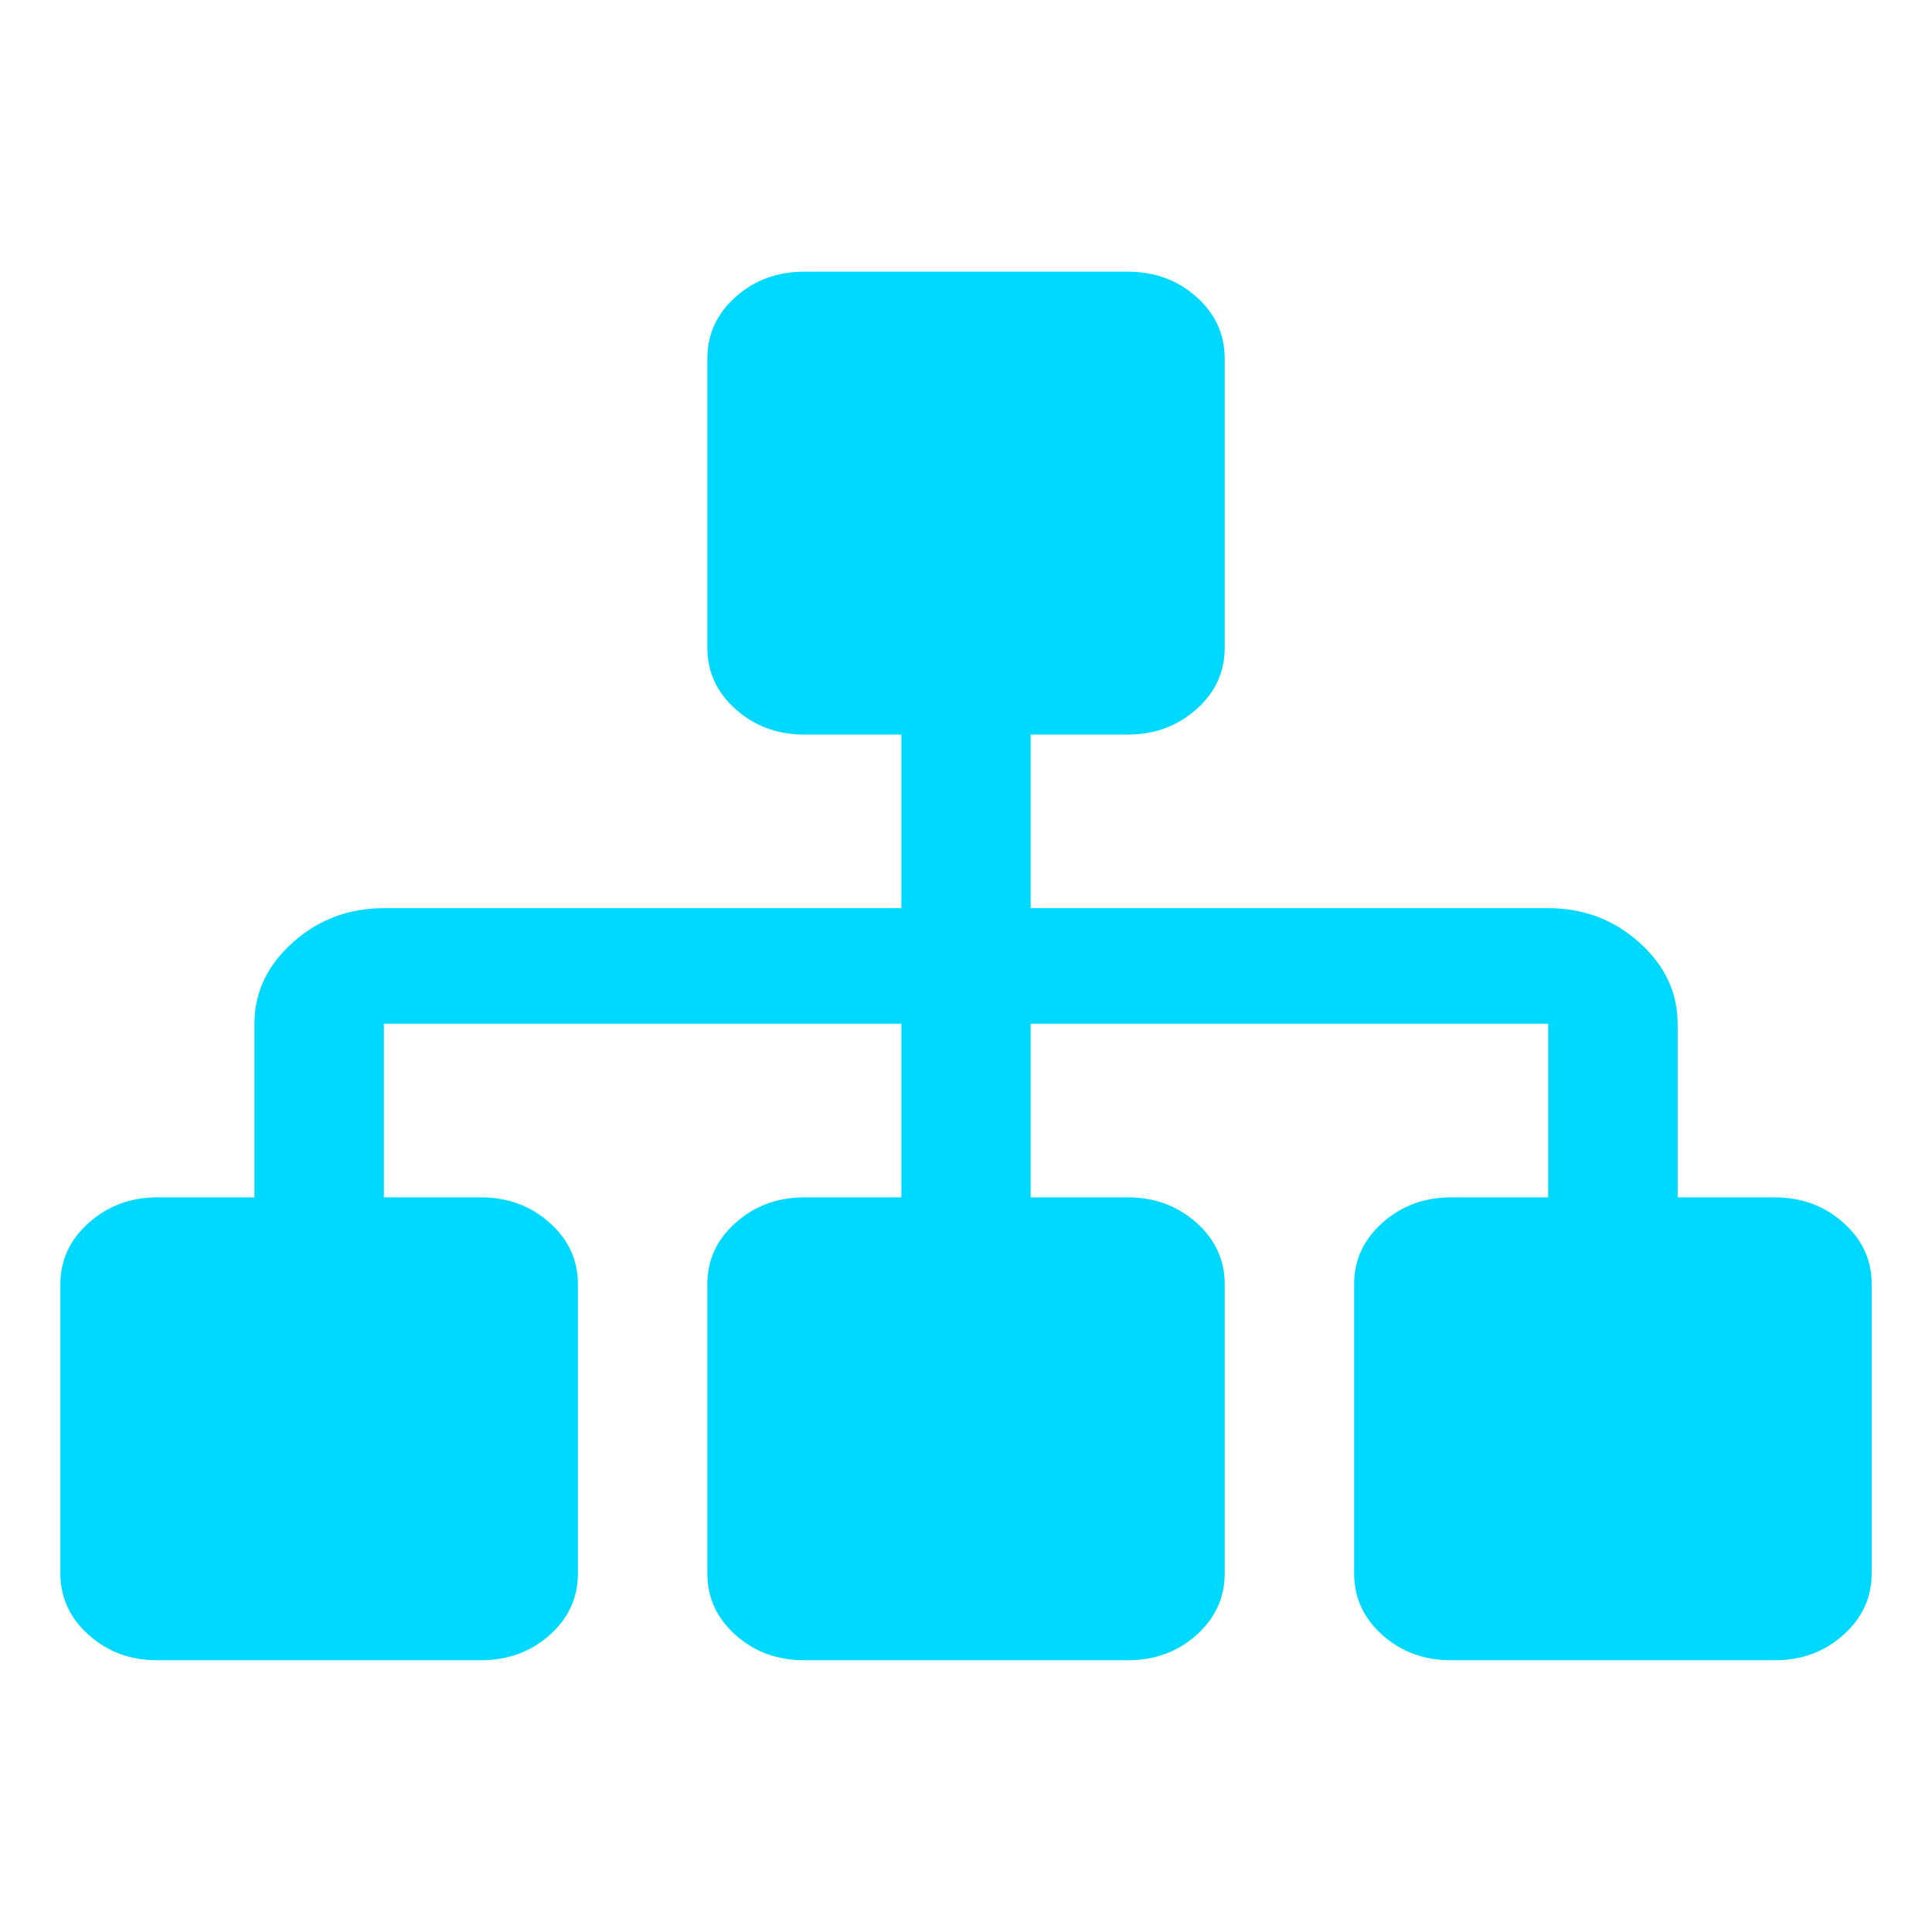
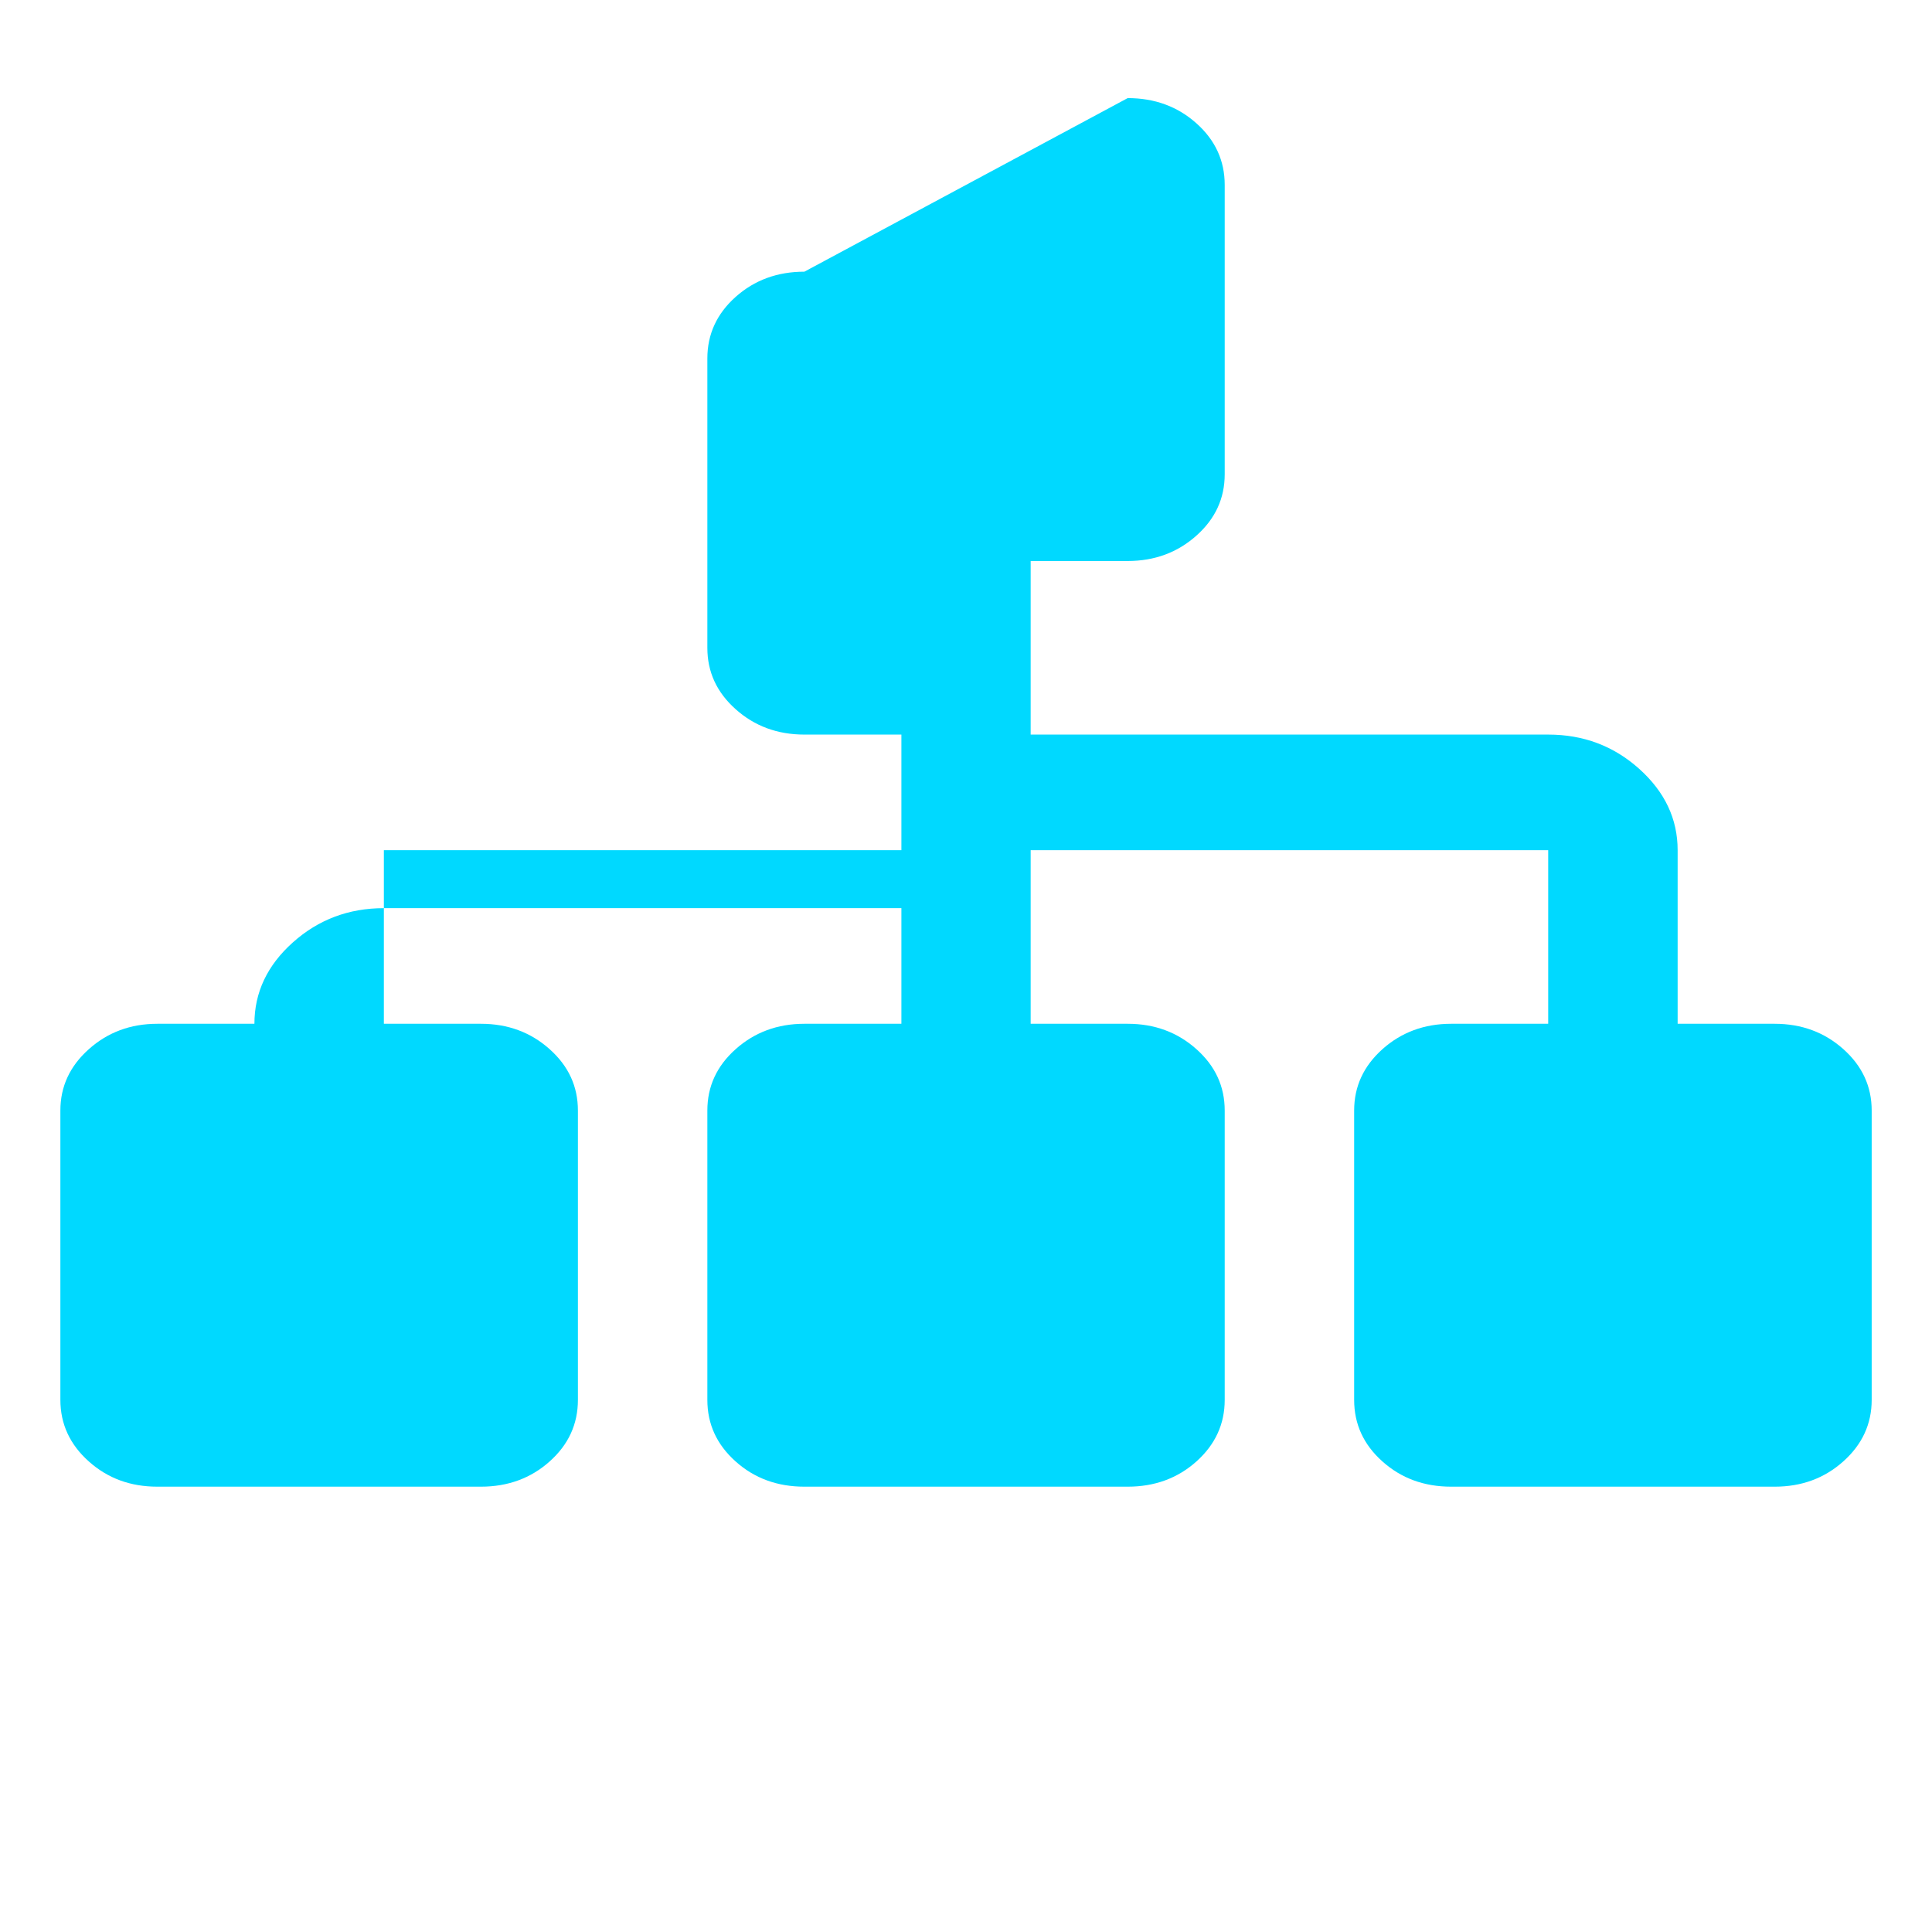
<svg xmlns="http://www.w3.org/2000/svg" height="32" viewBox="0 0 32 32" width="32">
-   <path d="m13.323 4.5c-.446 0-.827.139-1.139.418-.313.279-.468.62-.468 1.019v4.793c0 .399.155.737.468 1.016.312.28.693.421 1.139.421h1.607v2.875h-8.572c-.58 0-1.083.188-1.507.567-.424.379-.637.829-.637 1.348v2.875h-1.607c-.446 0-.824.142-1.136.421-.313.279-.471.617-.471 1.016v4.793c0 .399.158.74.471 1.019.313.28.69.418 1.136.418h5.358c.446 0 .827-.139 1.139-.418.313-.279.468-.62.468-1.019v-4.793c0-.399-.155-.737-.468-1.016-.313-.28-.693-.421-1.139-.421h-1.607v-2.875h8.572v2.875h-1.607c-.446 0-.827.142-1.139.421-.313.279-.468.617-.468 1.016v4.793c0 .399.155.74.468 1.019.312.28.693.418 1.139.418h5.355c.447 0 .827-.139 1.139-.418.312-.28.468-.62.468-1.019v-4.793c0-.399-.155-.737-.468-1.016-.313-.28-.693-.421-1.139-.421h-1.607v-2.875h8.572v2.875h-1.607c-.446 0-.827.142-1.139.421-.312.28-.468.617-.468 1.016v4.793c0 .399.155.74.468 1.019.313.28.693.418 1.139.418h5.358c.446 0 .824-.139 1.136-.418.313-.279.471-.62.471-1.019v-4.793c0-.399-.156-.737-.468-1.016-.313-.28-.693-.421-1.139-.421h-1.607v-2.875c0-.519-.213-.968-.637-1.348-.424-.38-.926-.567-1.507-.567h-8.572v-2.875h1.607c.447 0 .827-.142 1.139-.421.313-.279.468-.617.468-1.016v-4.793c0-.399-.155-.74-.468-1.019-.313-.28-.693-.418-1.139-.418z" fill="#00d9ff" />
+   <path d="m13.323 4.5c-.446 0-.827.139-1.139.418-.313.279-.468.62-.468 1.019v4.793c0 .399.155.737.468 1.016.312.28.693.421 1.139.421h1.607v2.875h-8.572c-.58 0-1.083.188-1.507.567-.424.379-.637.829-.637 1.348h-1.607c-.446 0-.824.142-1.136.421-.313.279-.471.617-.471 1.016v4.793c0 .399.158.74.471 1.019.313.28.69.418 1.136.418h5.358c.446 0 .827-.139 1.139-.418.313-.279.468-.62.468-1.019v-4.793c0-.399-.155-.737-.468-1.016-.313-.28-.693-.421-1.139-.421h-1.607v-2.875h8.572v2.875h-1.607c-.446 0-.827.142-1.139.421-.313.279-.468.617-.468 1.016v4.793c0 .399.155.74.468 1.019.312.28.693.418 1.139.418h5.355c.447 0 .827-.139 1.139-.418.312-.28.468-.62.468-1.019v-4.793c0-.399-.155-.737-.468-1.016-.313-.28-.693-.421-1.139-.421h-1.607v-2.875h8.572v2.875h-1.607c-.446 0-.827.142-1.139.421-.312.28-.468.617-.468 1.016v4.793c0 .399.155.74.468 1.019.313.28.693.418 1.139.418h5.358c.446 0 .824-.139 1.136-.418.313-.279.471-.62.471-1.019v-4.793c0-.399-.156-.737-.468-1.016-.313-.28-.693-.421-1.139-.421h-1.607v-2.875c0-.519-.213-.968-.637-1.348-.424-.38-.926-.567-1.507-.567h-8.572v-2.875h1.607c.447 0 .827-.142 1.139-.421.313-.279.468-.617.468-1.016v-4.793c0-.399-.155-.74-.468-1.019-.313-.28-.693-.418-1.139-.418z" fill="#00d9ff" />
</svg>